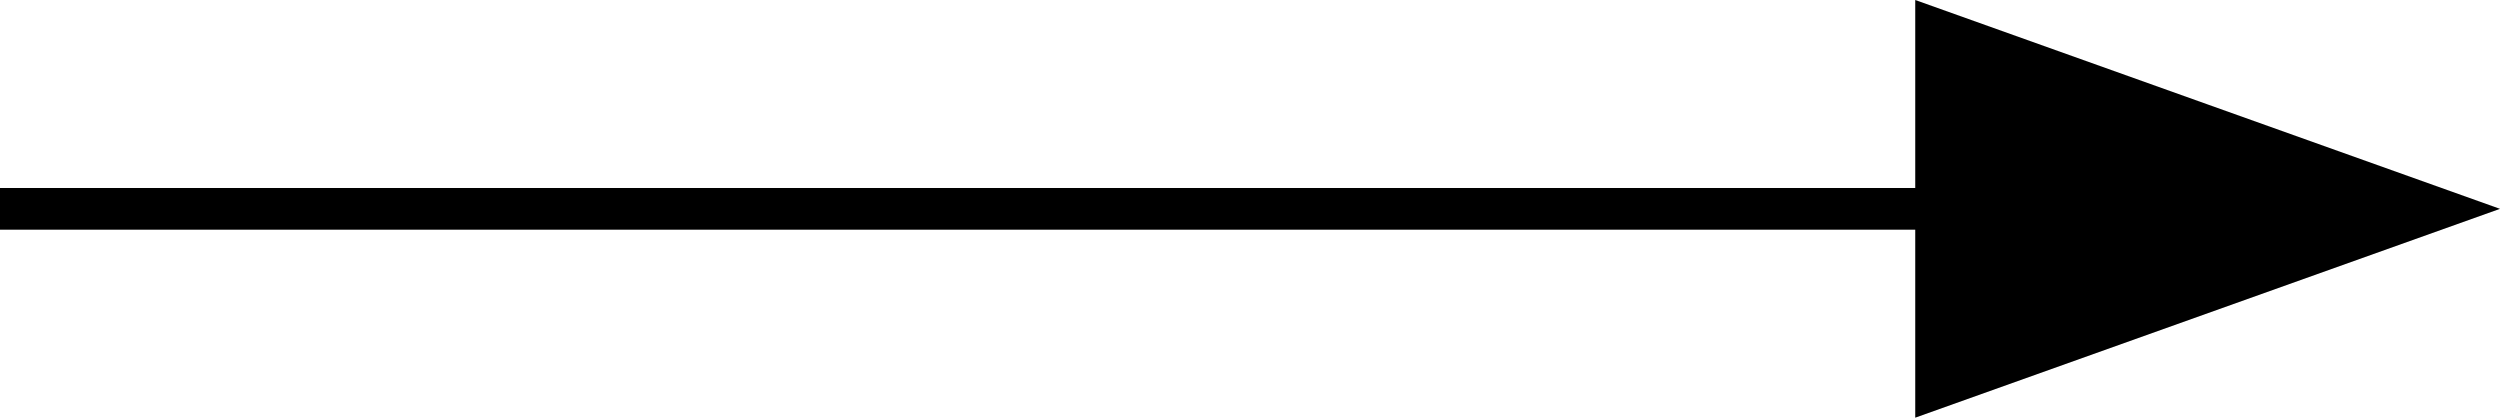
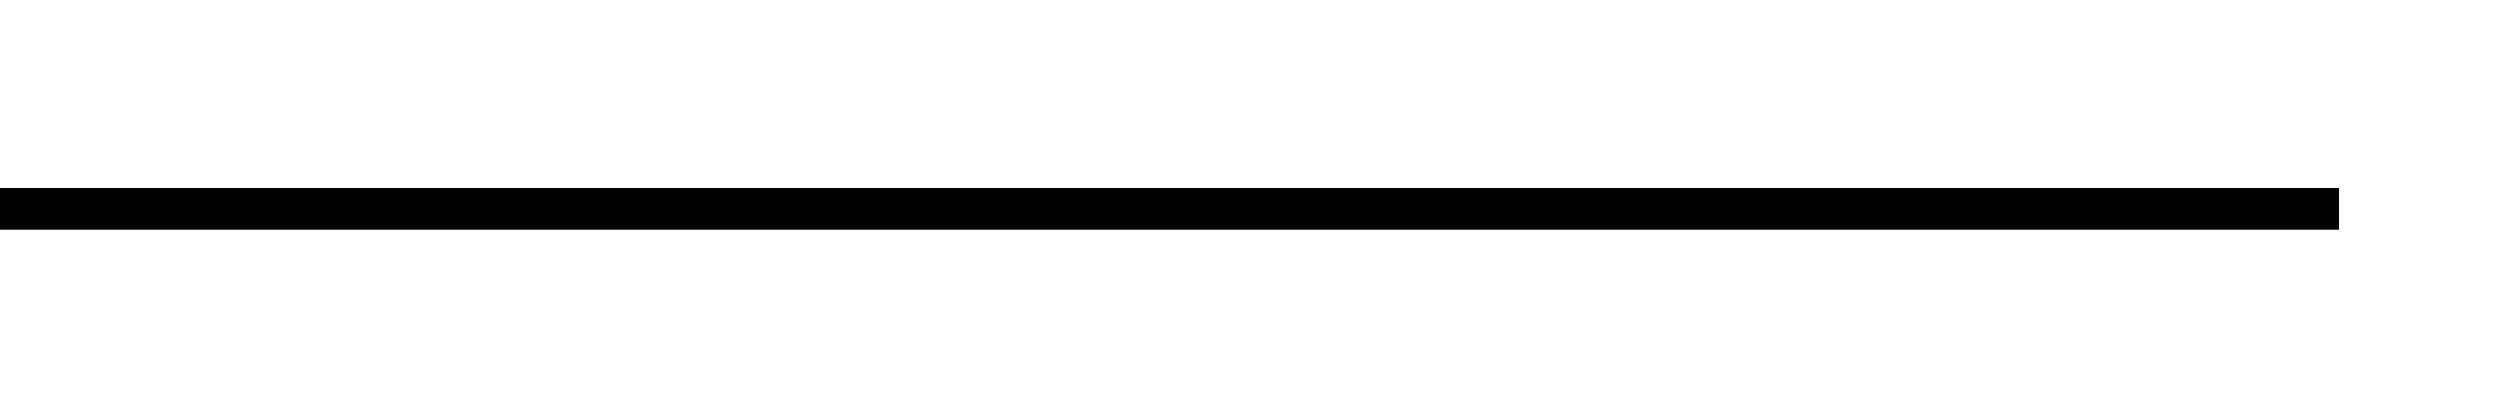
<svg xmlns="http://www.w3.org/2000/svg" version="1.1" id="レイヤー_1" x="0px" y="0px" width="29.927px" height="5px" viewBox="0 0 29.927 5" enable-background="new 0 0 29.927 5" xml:space="preserve">
  <line fill="none" stroke="#000000" stroke-width="0.499" stroke-miterlimit="10" x1="28" y1="2.5" x2="0" y2="2.5" />
-   <polygon points="29.927,2.5 26.427,3.75 22.927,5 22.927,2.5 22.927,0 26.427,1.25 " />
</svg>